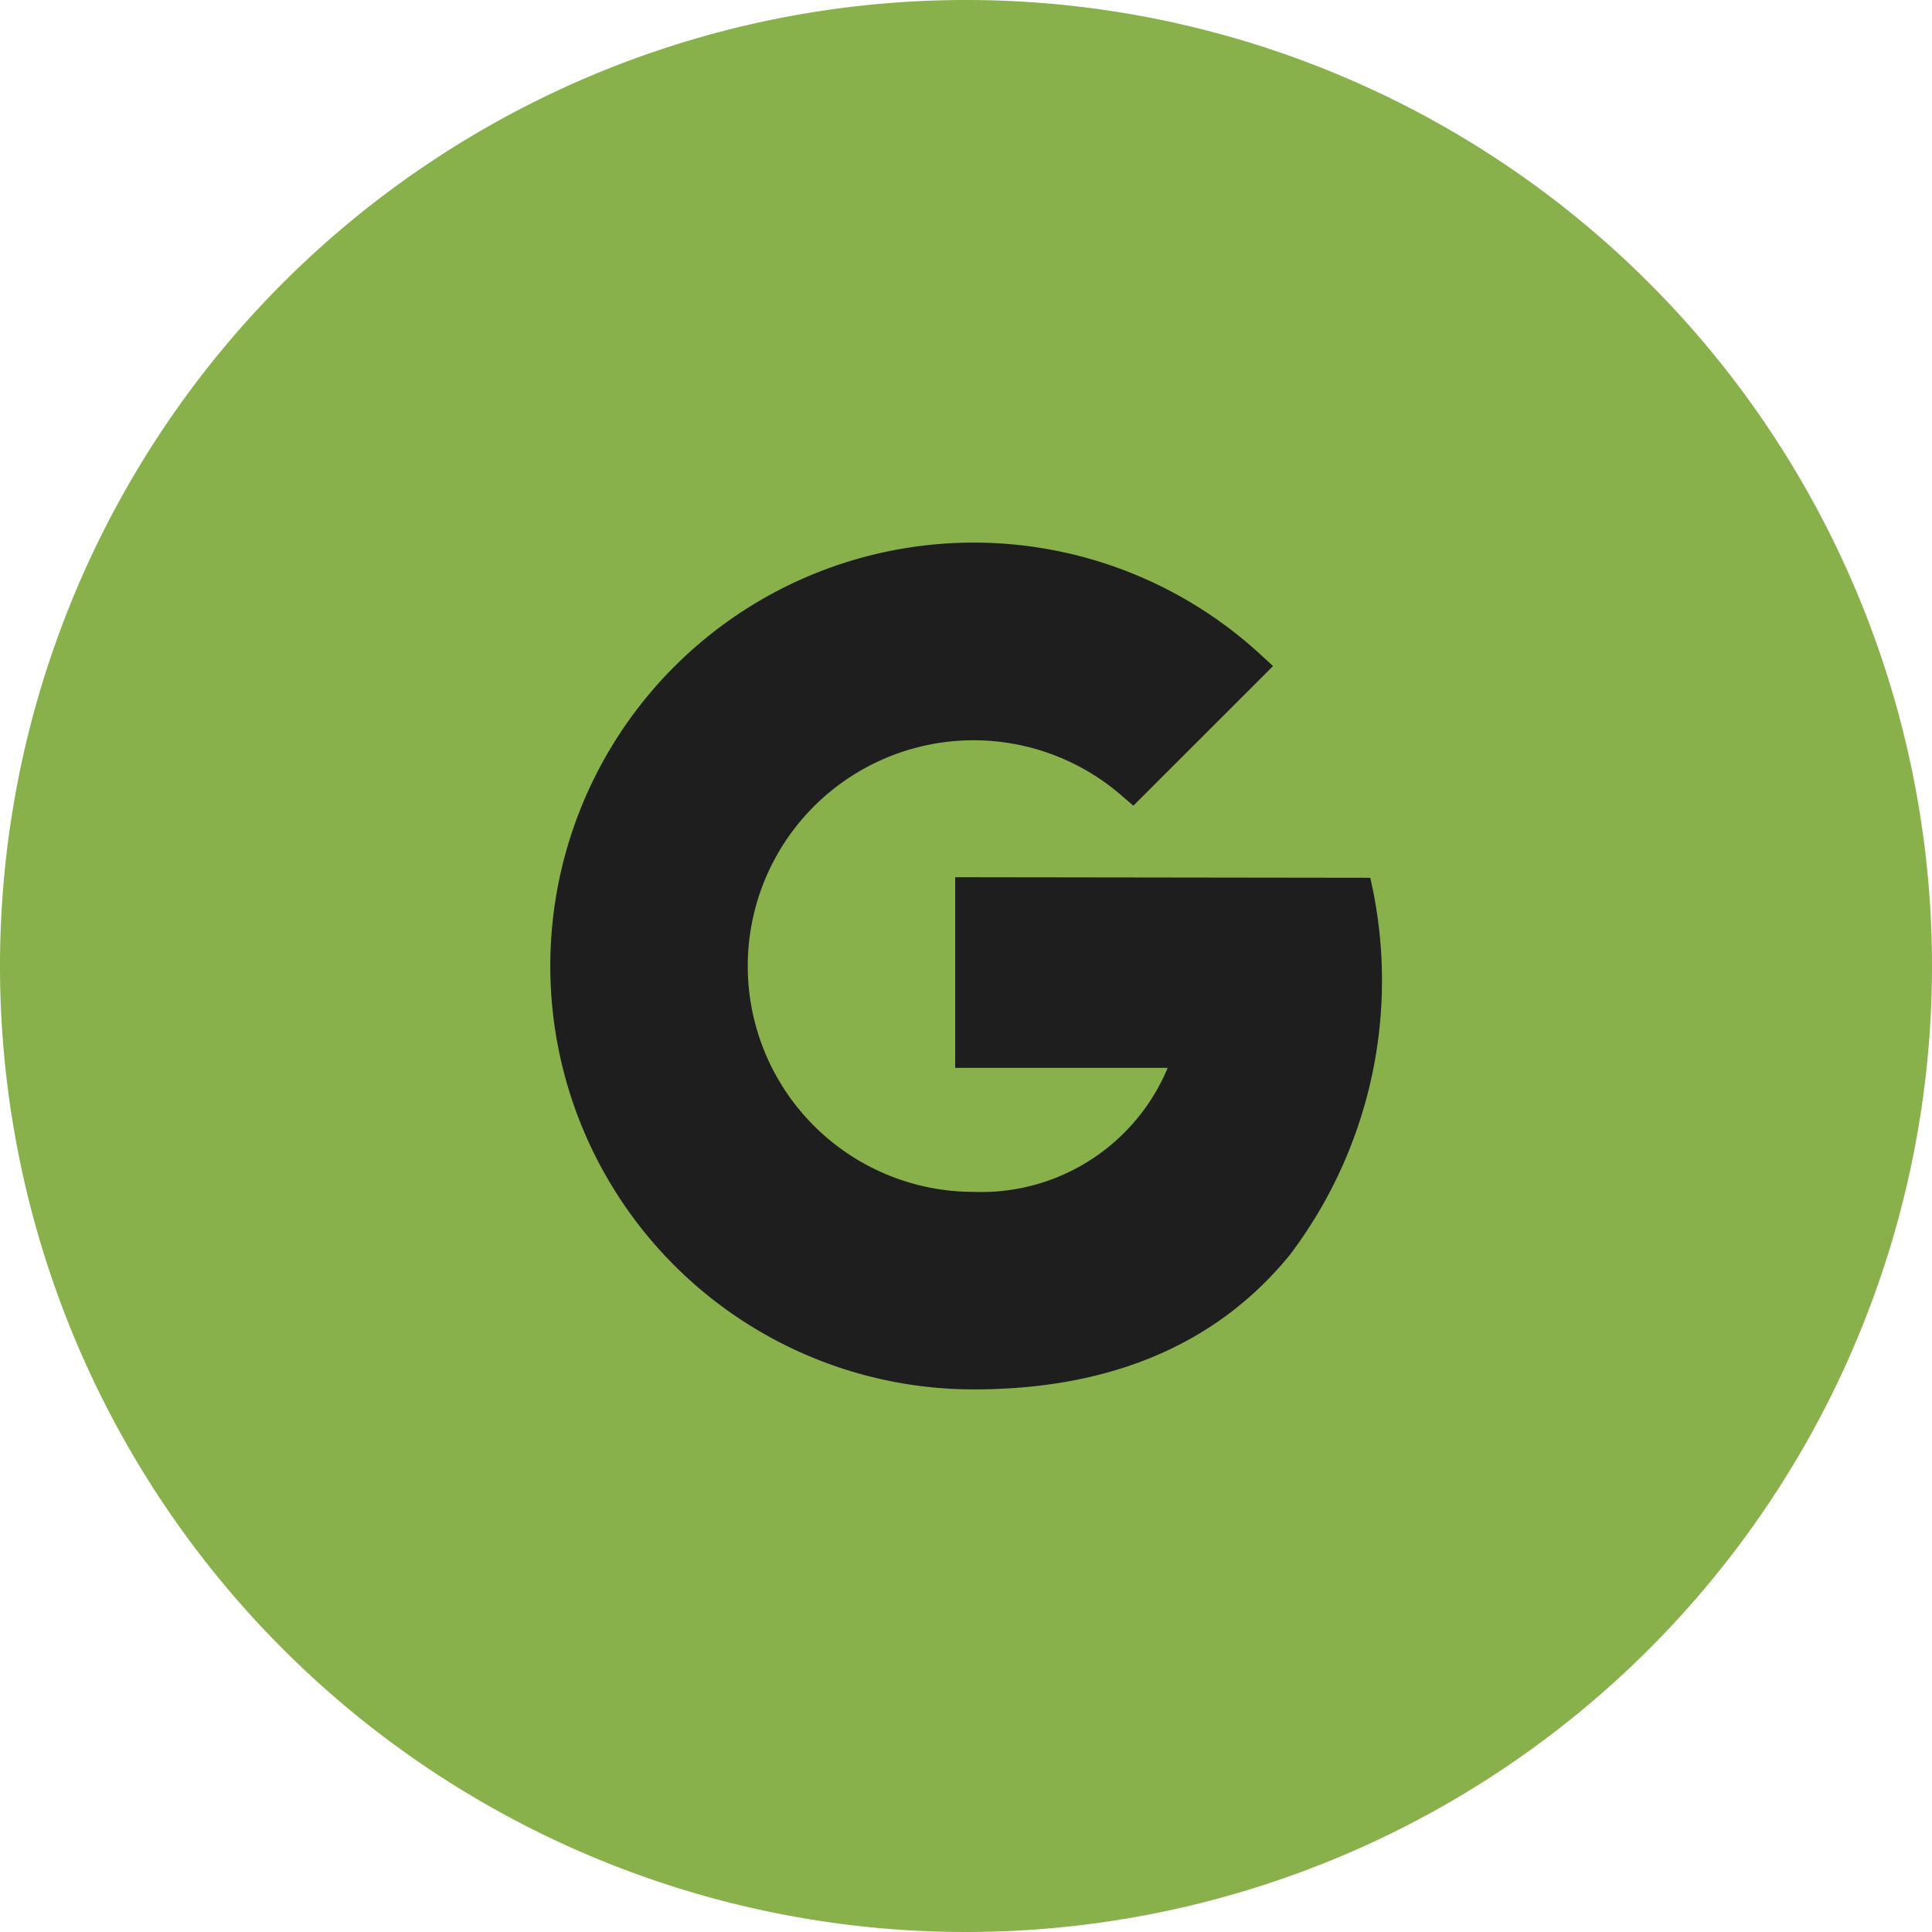
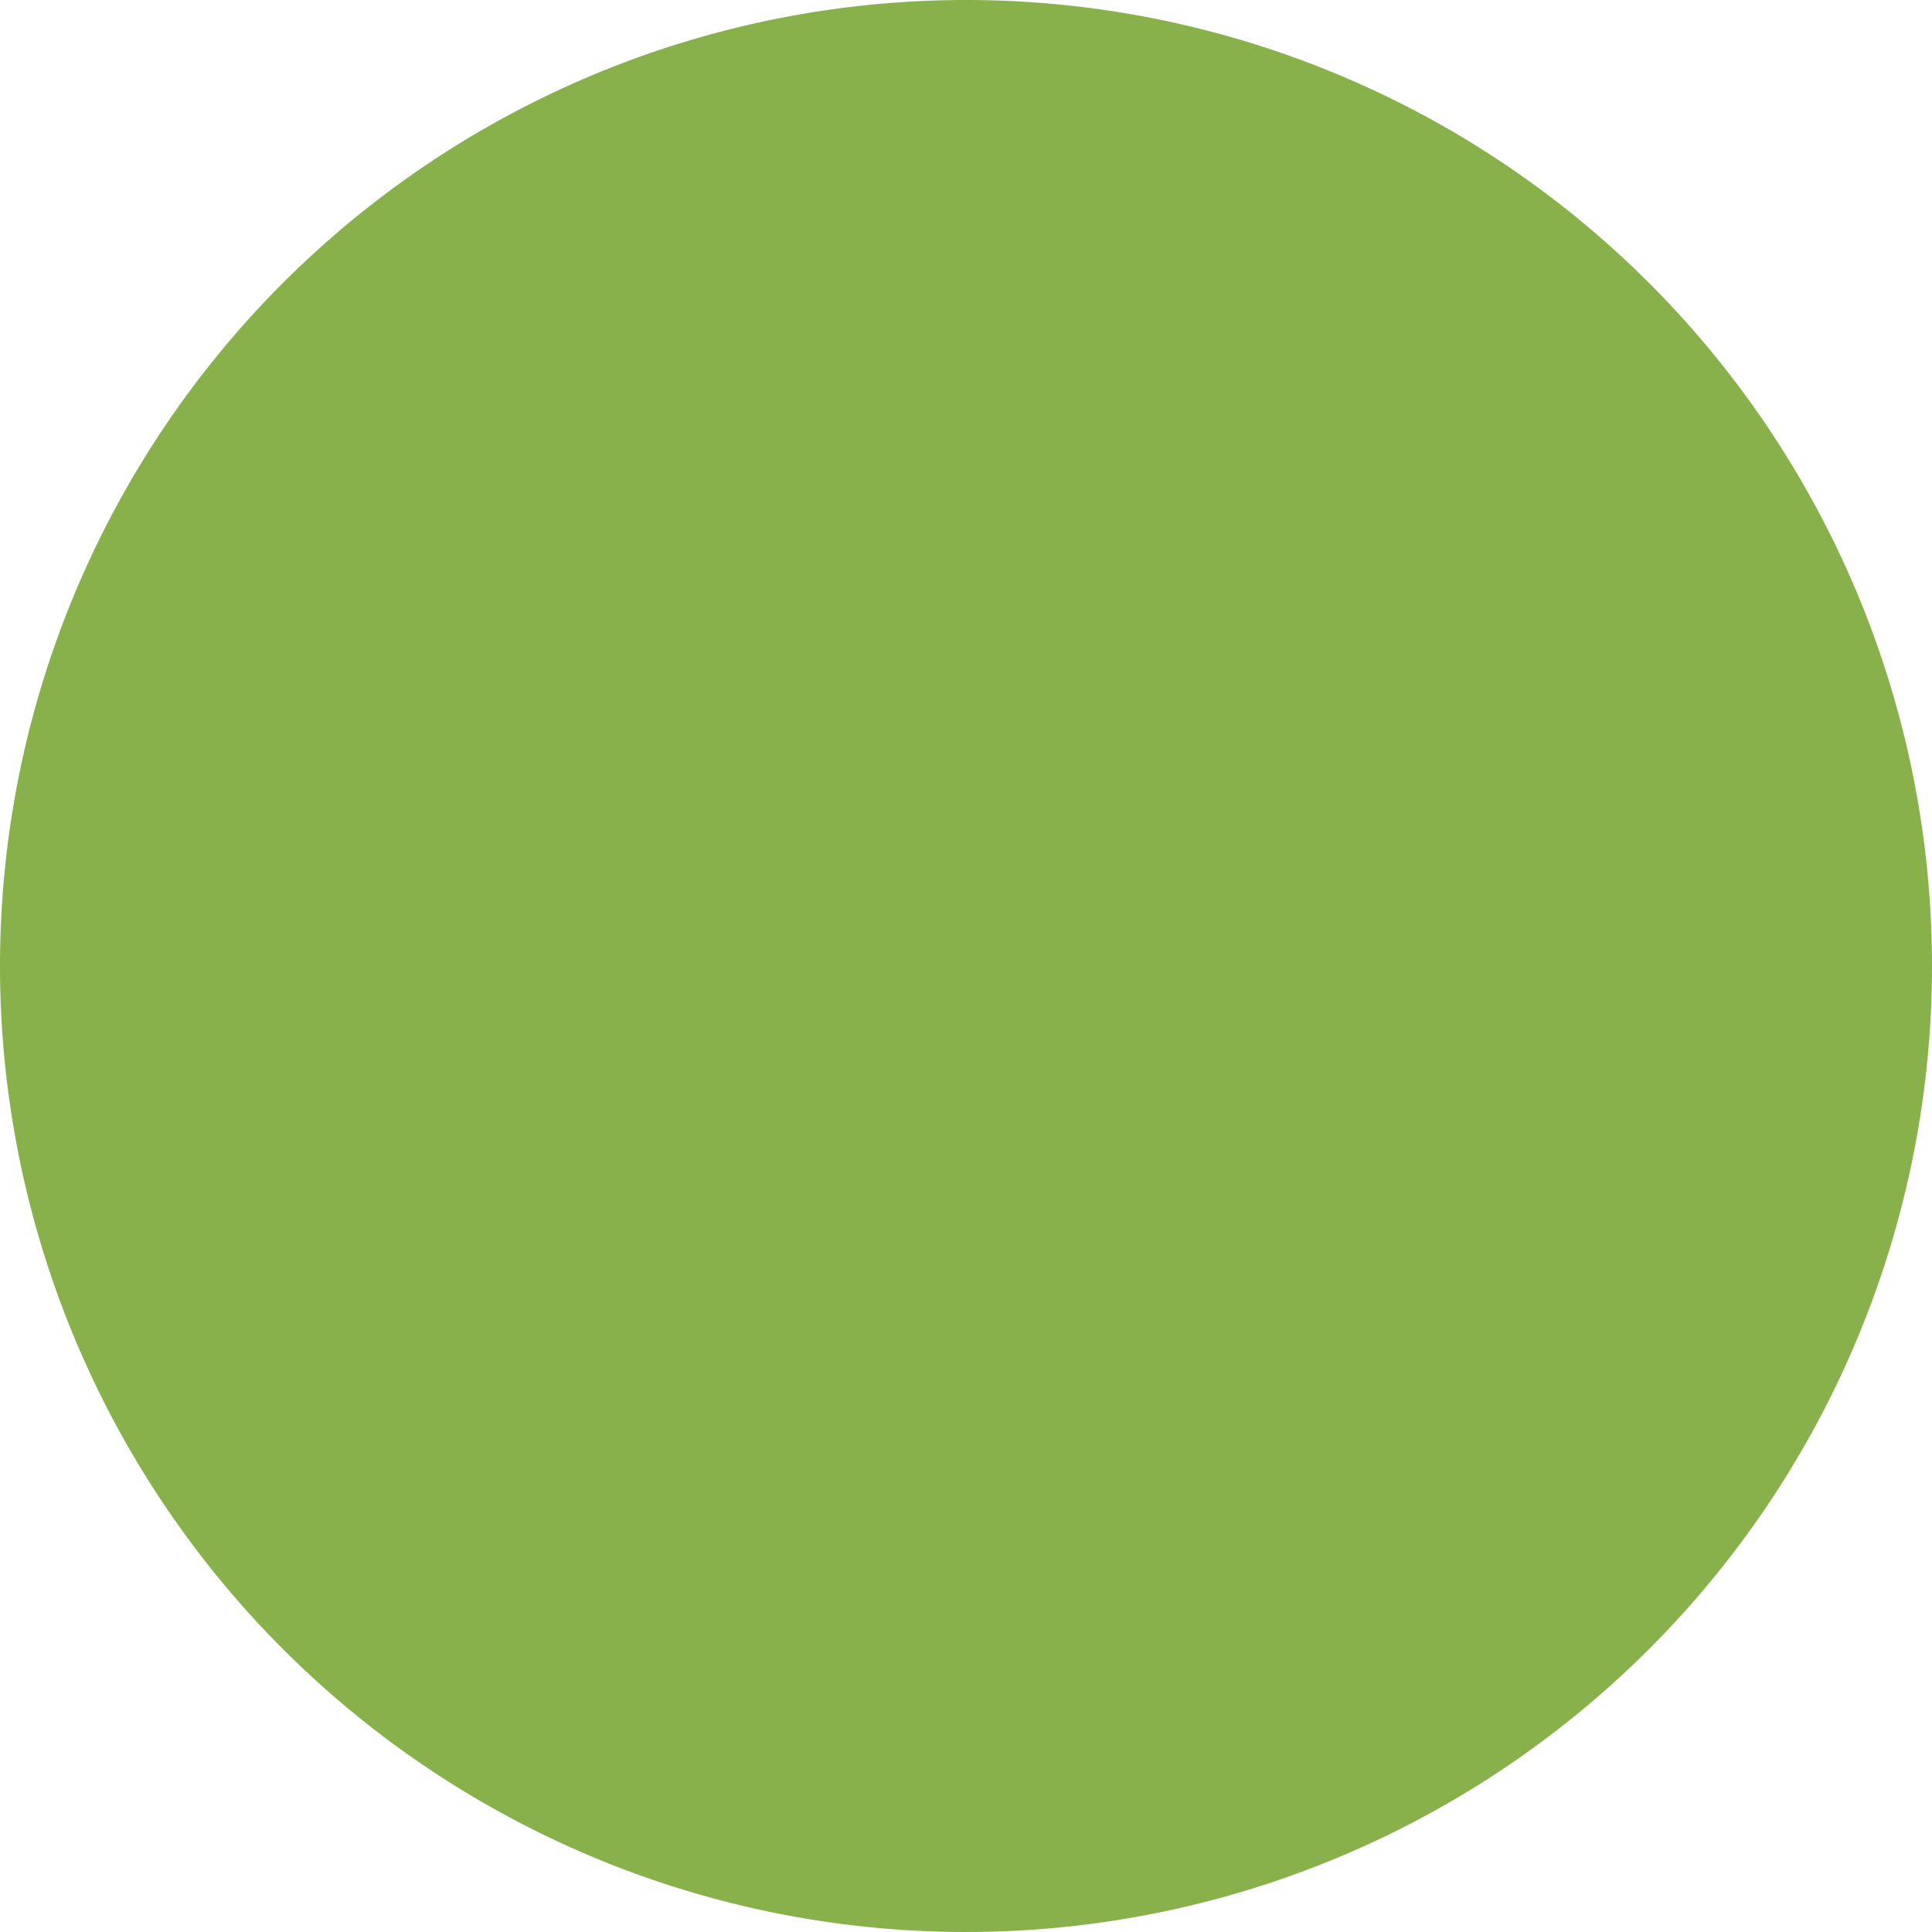
<svg xmlns="http://www.w3.org/2000/svg" width="48.77" height="48.77" viewBox="0 0 48.77 48.77">
  <g transform="translate(0 0)">
    <path d="M48.77,24.385A24.385,24.385,0,1,1,24.385,0,24.386,24.386,0,0,1,48.77,24.385" fill="#88b14b" />
-     <path d="M24.577,35.073a10.688,10.688,0,1,1,7.2-18.589l.359.329L28.61,20.338l-.326-.28a5.7,5.7,0,1,0-3.707,10.029,5.1,5.1,0,0,0,4.9-3.131H24.112V22.144l10.479.014.078.369a11.484,11.484,0,0,1-2.1,9.139c-1.834,2.26-4.52,3.407-7.987,3.407" fill="#1e1e1e" />
  </g>
</svg>